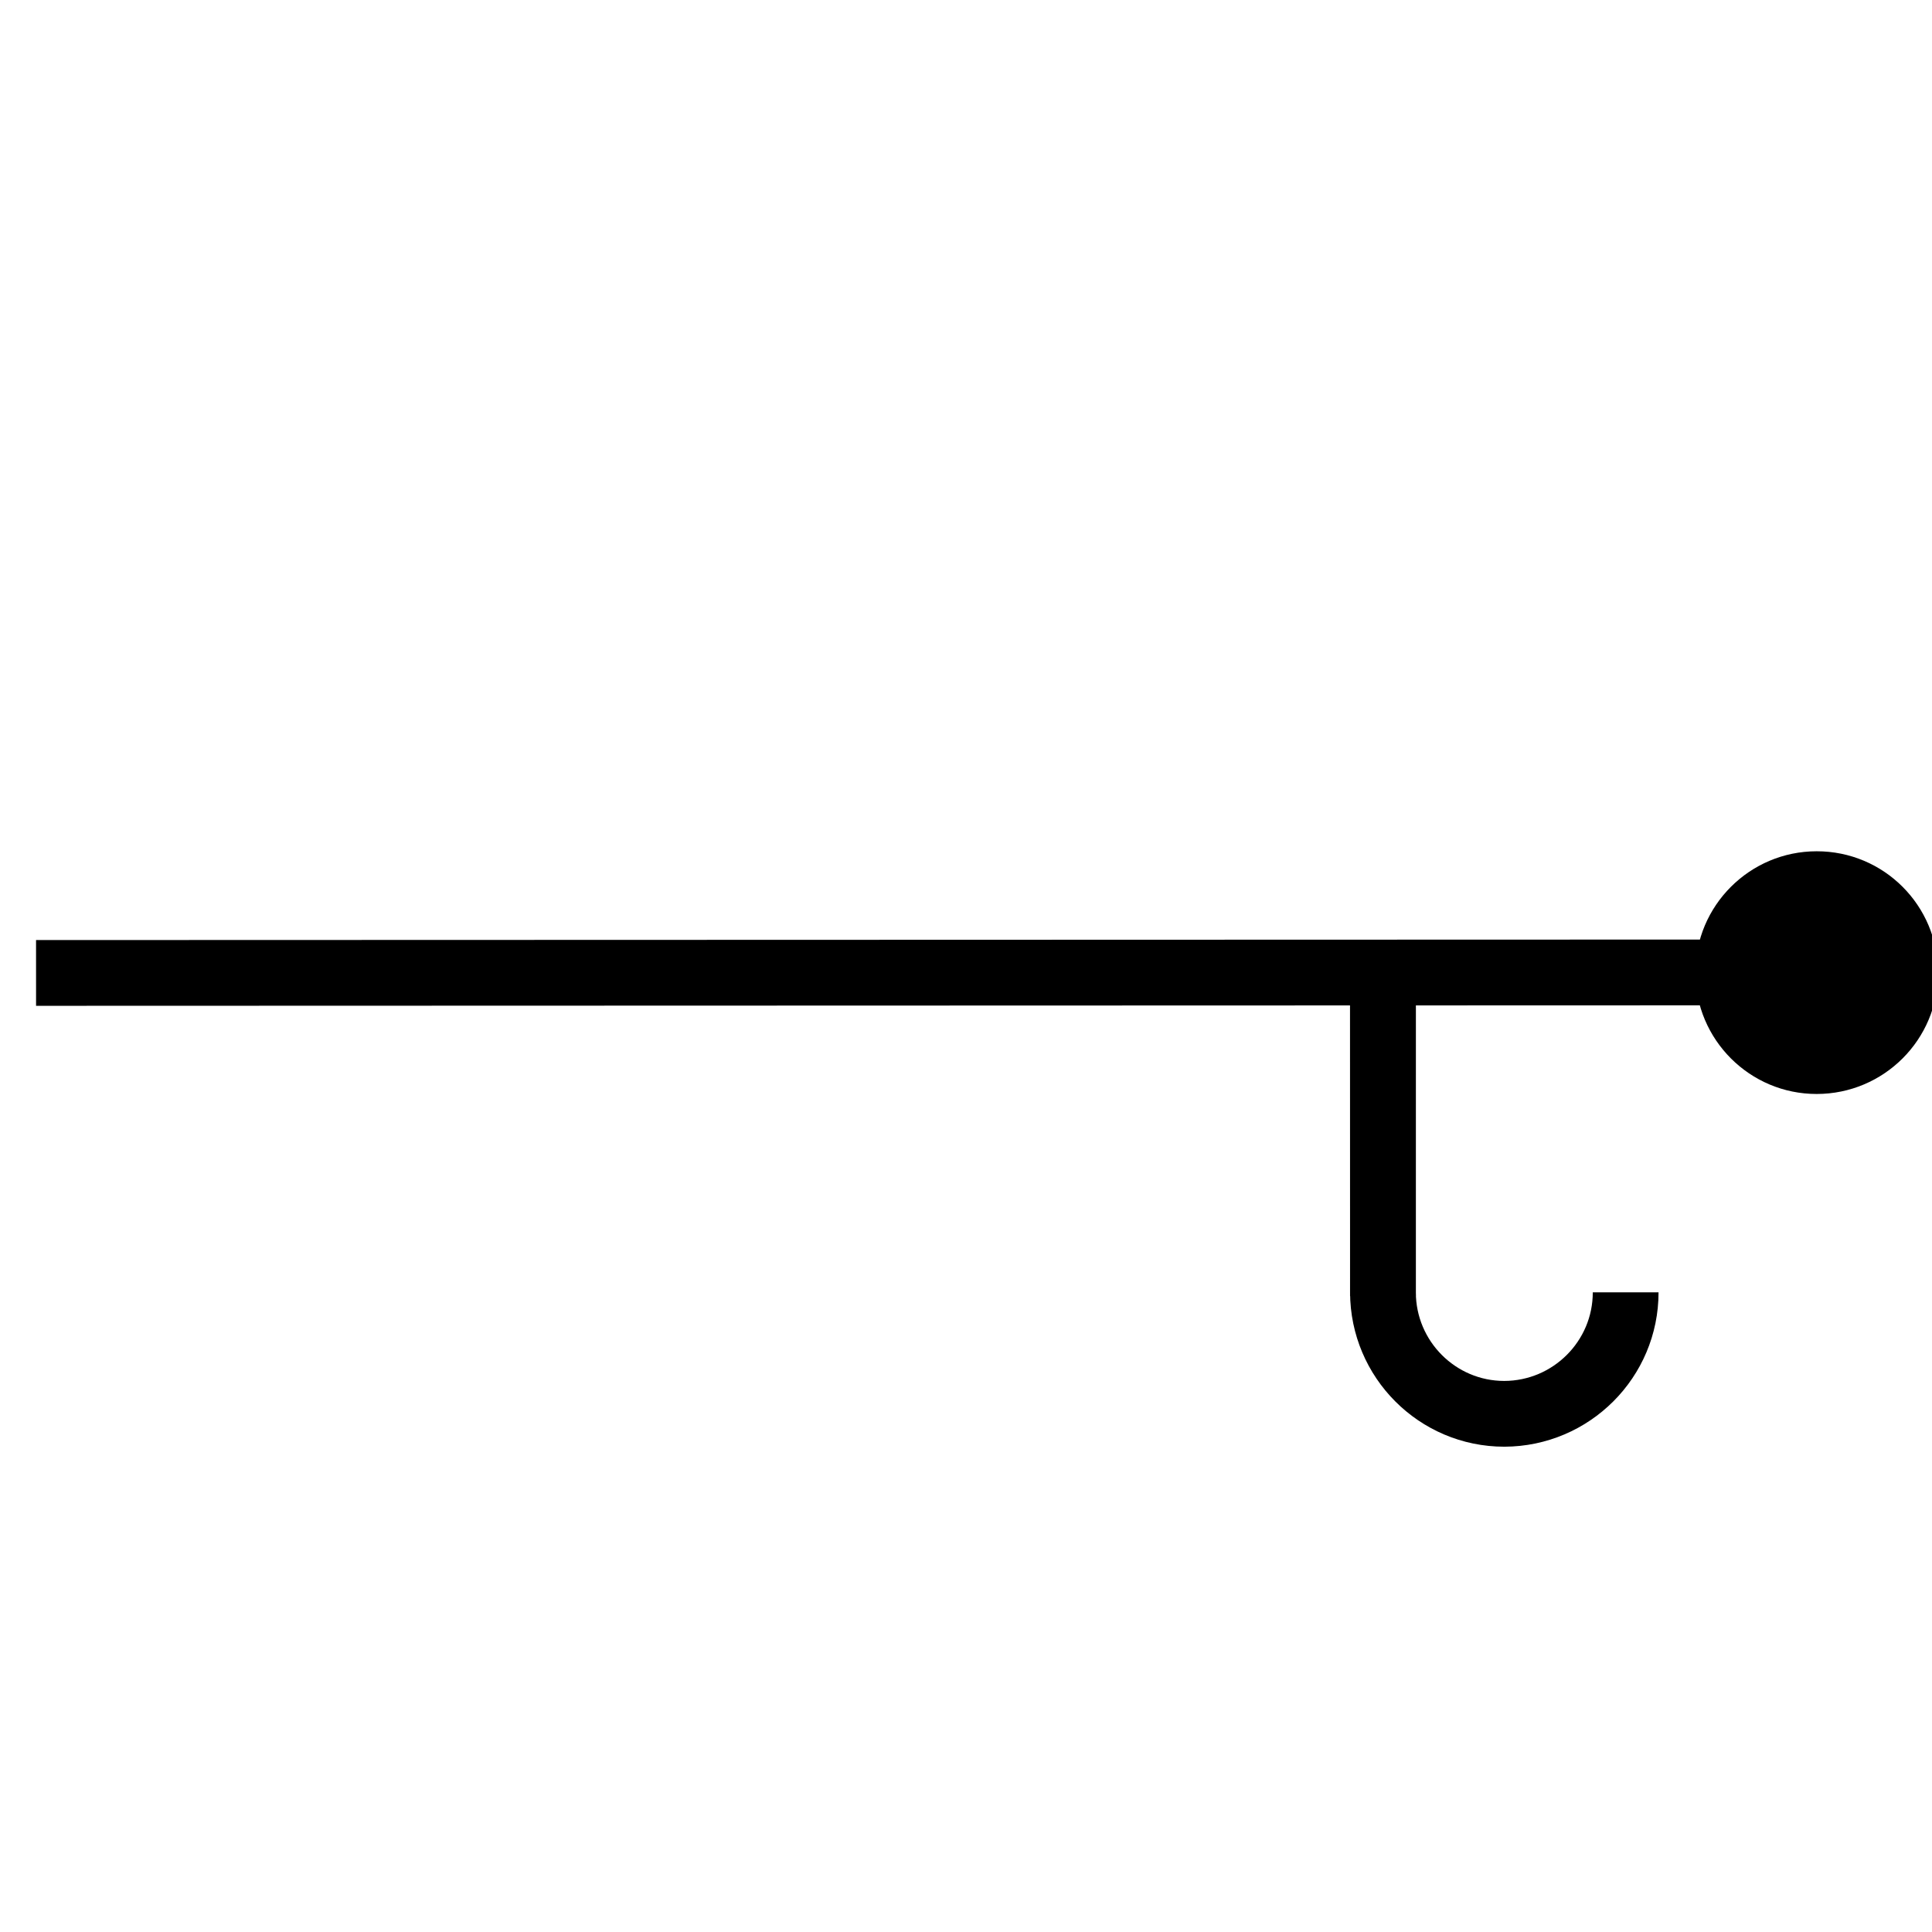
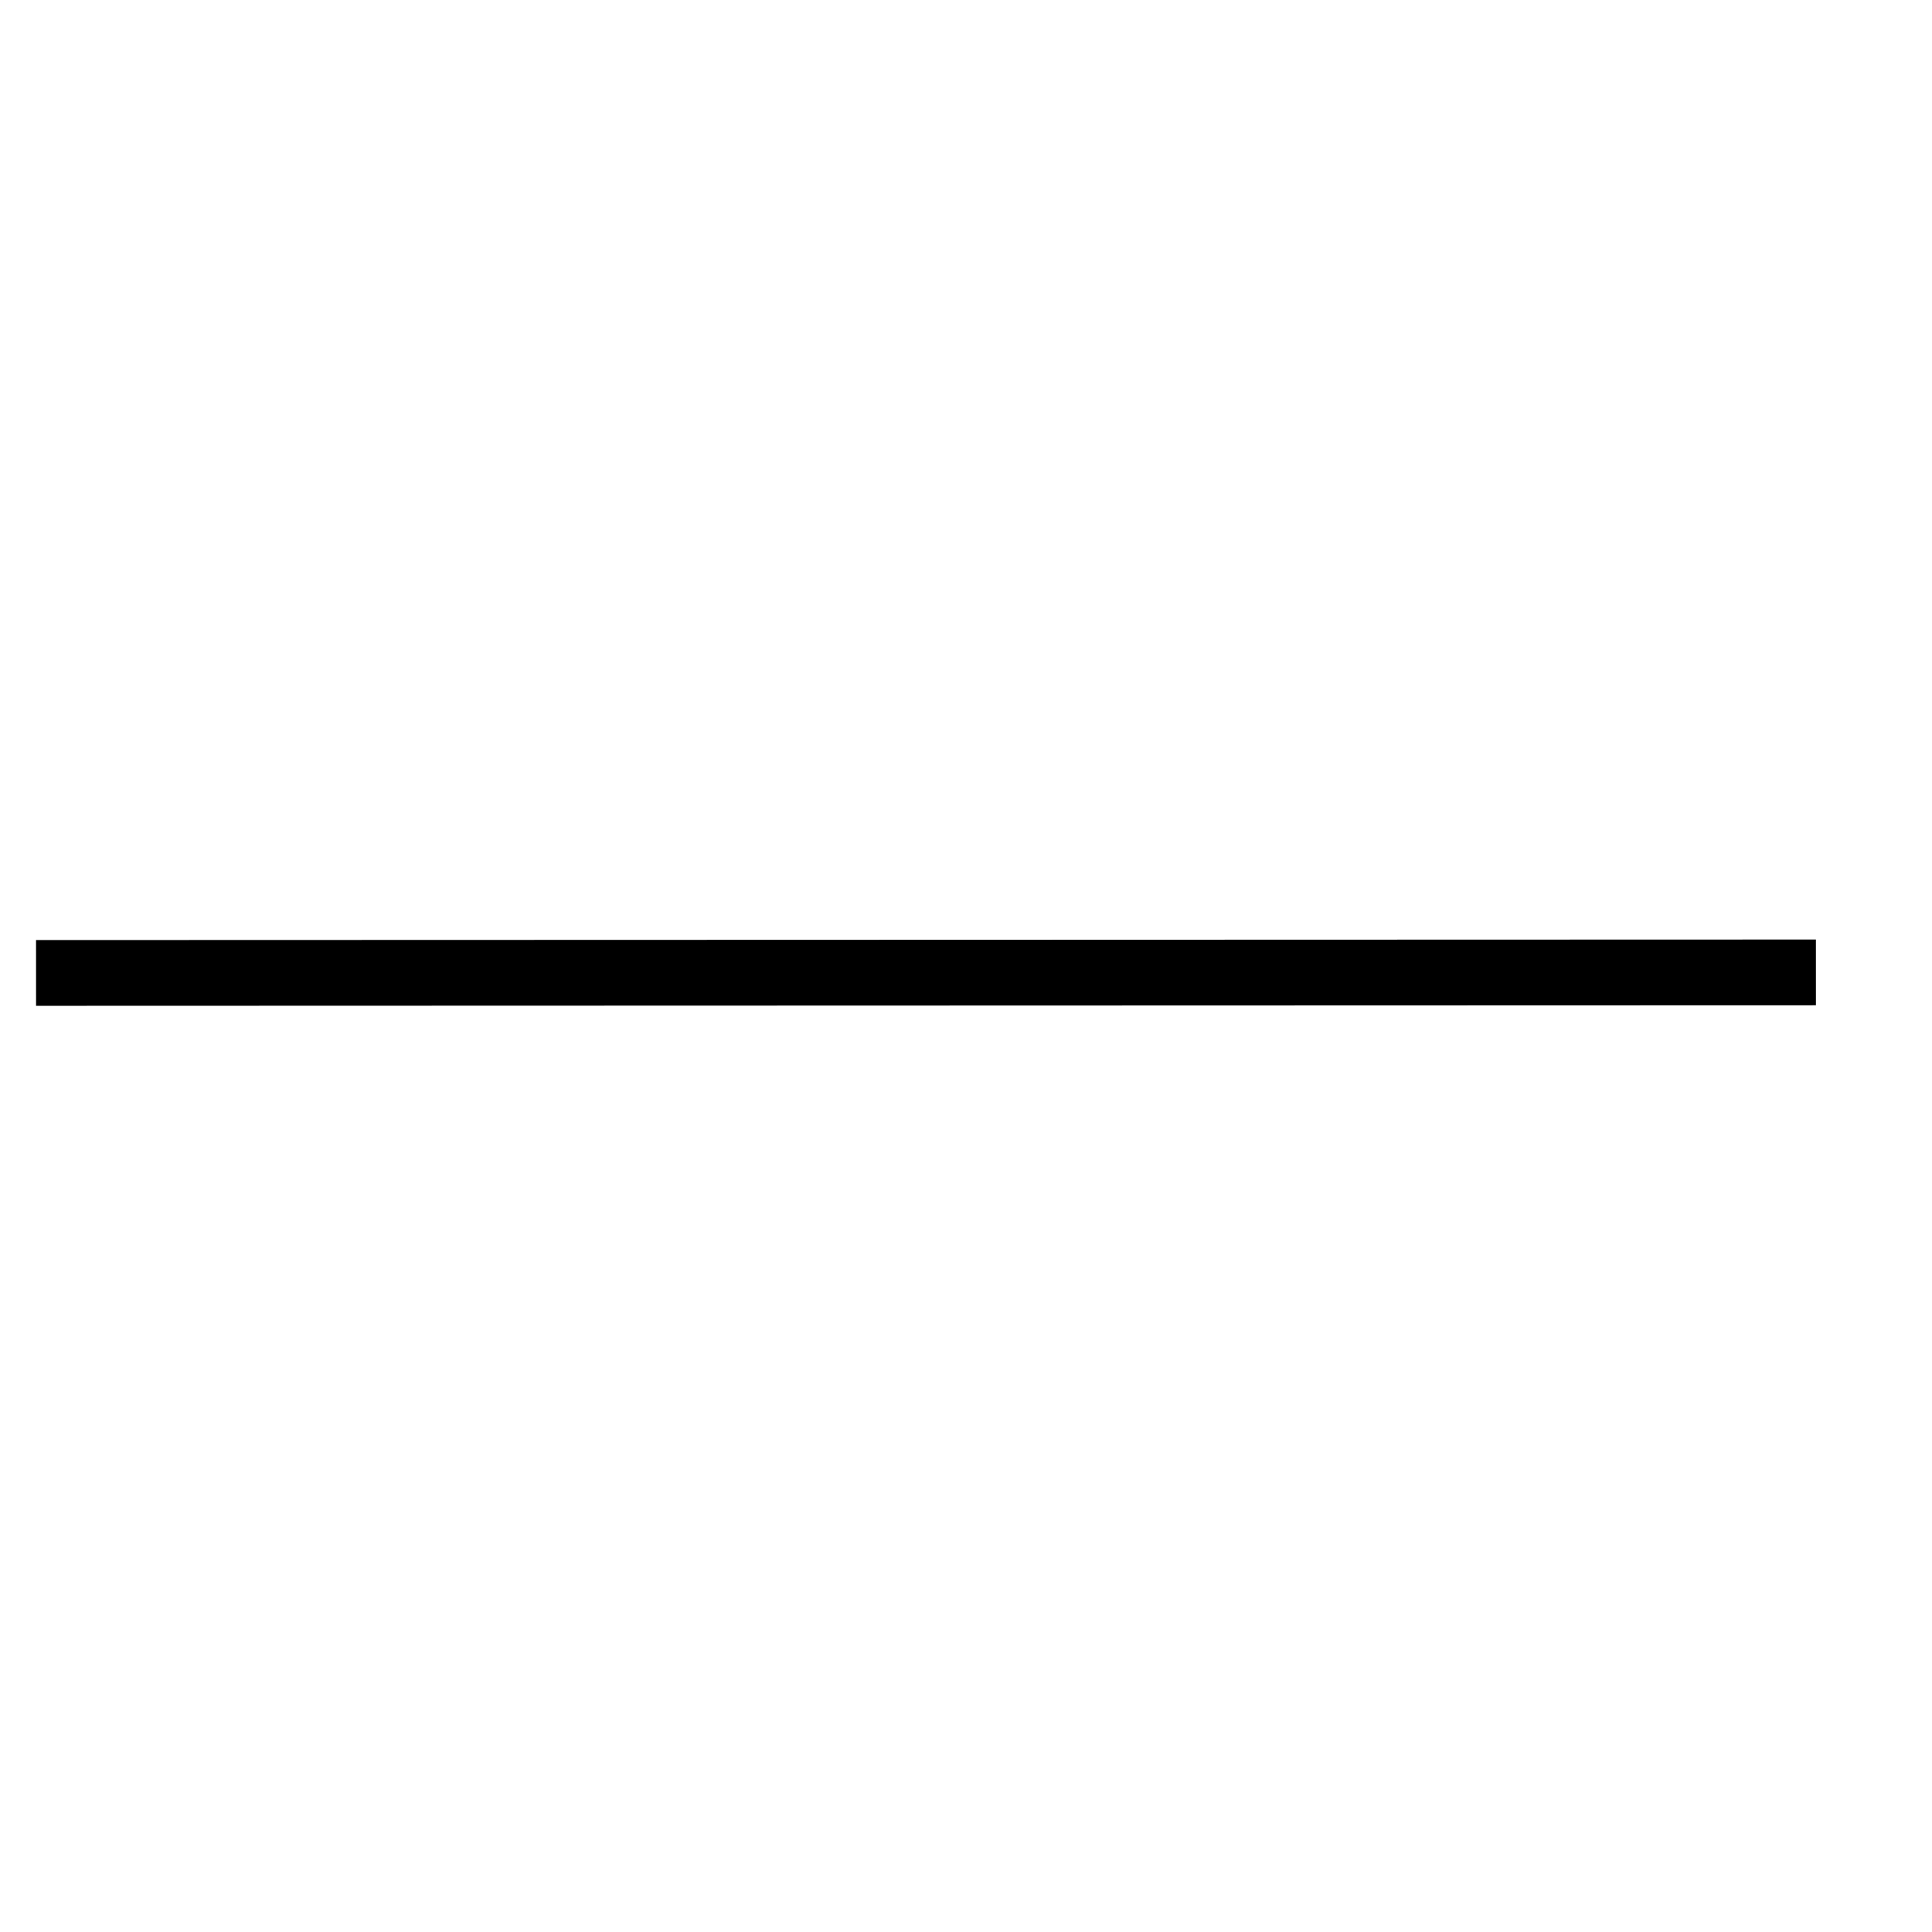
<svg xmlns="http://www.w3.org/2000/svg" xmlns:ns1="http://www.inkscape.org/namespaces/inkscape" xmlns:ns2="http://sodipodi.sourceforge.net/DTD/sodipodi-0.dtd" width="64px" height="64px" id="svg4288" version="1.1" ns1:version="0.48.1 r9760" ns2:docname="FGDC6_6_23.svg">
  <defs id="defs4290" />
  <ns2:namedview id="base" pagecolor="#ffffff" bordercolor="#666666" borderopacity="1.0" ns1:pageopacity="0.0" ns1:pageshadow="2" ns1:zoom="9.6398542" ns1:cx="34.745951" ns1:cy="34.908747" ns1:current-layer="g6077" showgrid="true" ns1:document-units="px" ns1:grid-bbox="true" ns1:window-width="1920" ns1:window-height="1031" ns1:window-x="0" ns1:window-y="0" ns1:window-maximized="1" gridtolerance="10">
    <ns1:grid type="xygrid" id="grid5095" empspacing="5" visible="true" enabled="true" snapvisiblegridlinesonly="true" spacingx="16px" spacingy="16px" />
  </ns2:namedview>
  <g id="layer1" ns1:label="Layer 1" ns1:groupmode="layer">
    <g id="g5387" transform="matrix(2.746,1.579,-1.579,2.746,28.607,-78.615)">
      <g id="g5675" transform="matrix(3.471,0,0,3.471,-22.065,-86.304)">
        <g id="g5699">
          <g transform="matrix(0.325,-0.187,-0.187,-0.325,-25.628,188.99)" id="g5737">
            <g id="g6077" transform="matrix(2.742,-1.585,1.585,2.742,-990.542,-68.891)">
              <g id="g6280" transform="matrix(2.616,-1.511,1.511,2.616,-933.241,-55.765)">
                <g id="g6244" transform="matrix(0.083,0.048,-0.048,0.083,270.318,284.879)">
                  <path style="fill:none;stroke:#000000;stroke-width:0.576;stroke-linecap:butt;stroke-linejoin:miter;stroke-miterlimit:4;stroke-opacity:1;stroke-dasharray:none" d="M 305.652,91.12 292.151,83.325" id="path4682" ns1:connector-curvature="0" />
-                   <path style="fill:none;stroke:#000000;stroke-width:0.576;stroke-linecap:butt;stroke-linejoin:miter;stroke-miterlimit:4;stroke-opacity:1;stroke-dasharray:none" d="m 302.367,89.224 1.417,-2.455" id="path4680" ns1:connector-curvature="0" />
-                   <path style="fill:none;stroke:#000000;stroke-width:0.576;stroke-linecap:butt;stroke-linejoin:miter;stroke-miterlimit:4;stroke-opacity:1;stroke-dasharray:none" d="m 305.609,87.86 c 0.293,-0.507 0.119,-1.158 -0.389,-1.453 -0.508,-0.293 -1.158,-0.117 -1.452,0.39 l -1.395,2.419" id="path3590" ns1:connector-curvature="0" />
-                   <path style="fill:#000000;fill-opacity:1;fill-rule:nonzero;stroke:none" d="m 305.127,92.042 c -0.507,-0.293 -0.682,-0.943 -0.389,-1.451 0.294,-0.509 0.945,-0.683 1.452,-0.39 0.509,0.294 0.684,0.944 0.39,1.452 -0.294,0.509 -0.943,0.684 -1.453,0.389" id="path3592" ns1:connector-curvature="0" />
                </g>
              </g>
            </g>
          </g>
        </g>
      </g>
    </g>
  </g>
</svg>